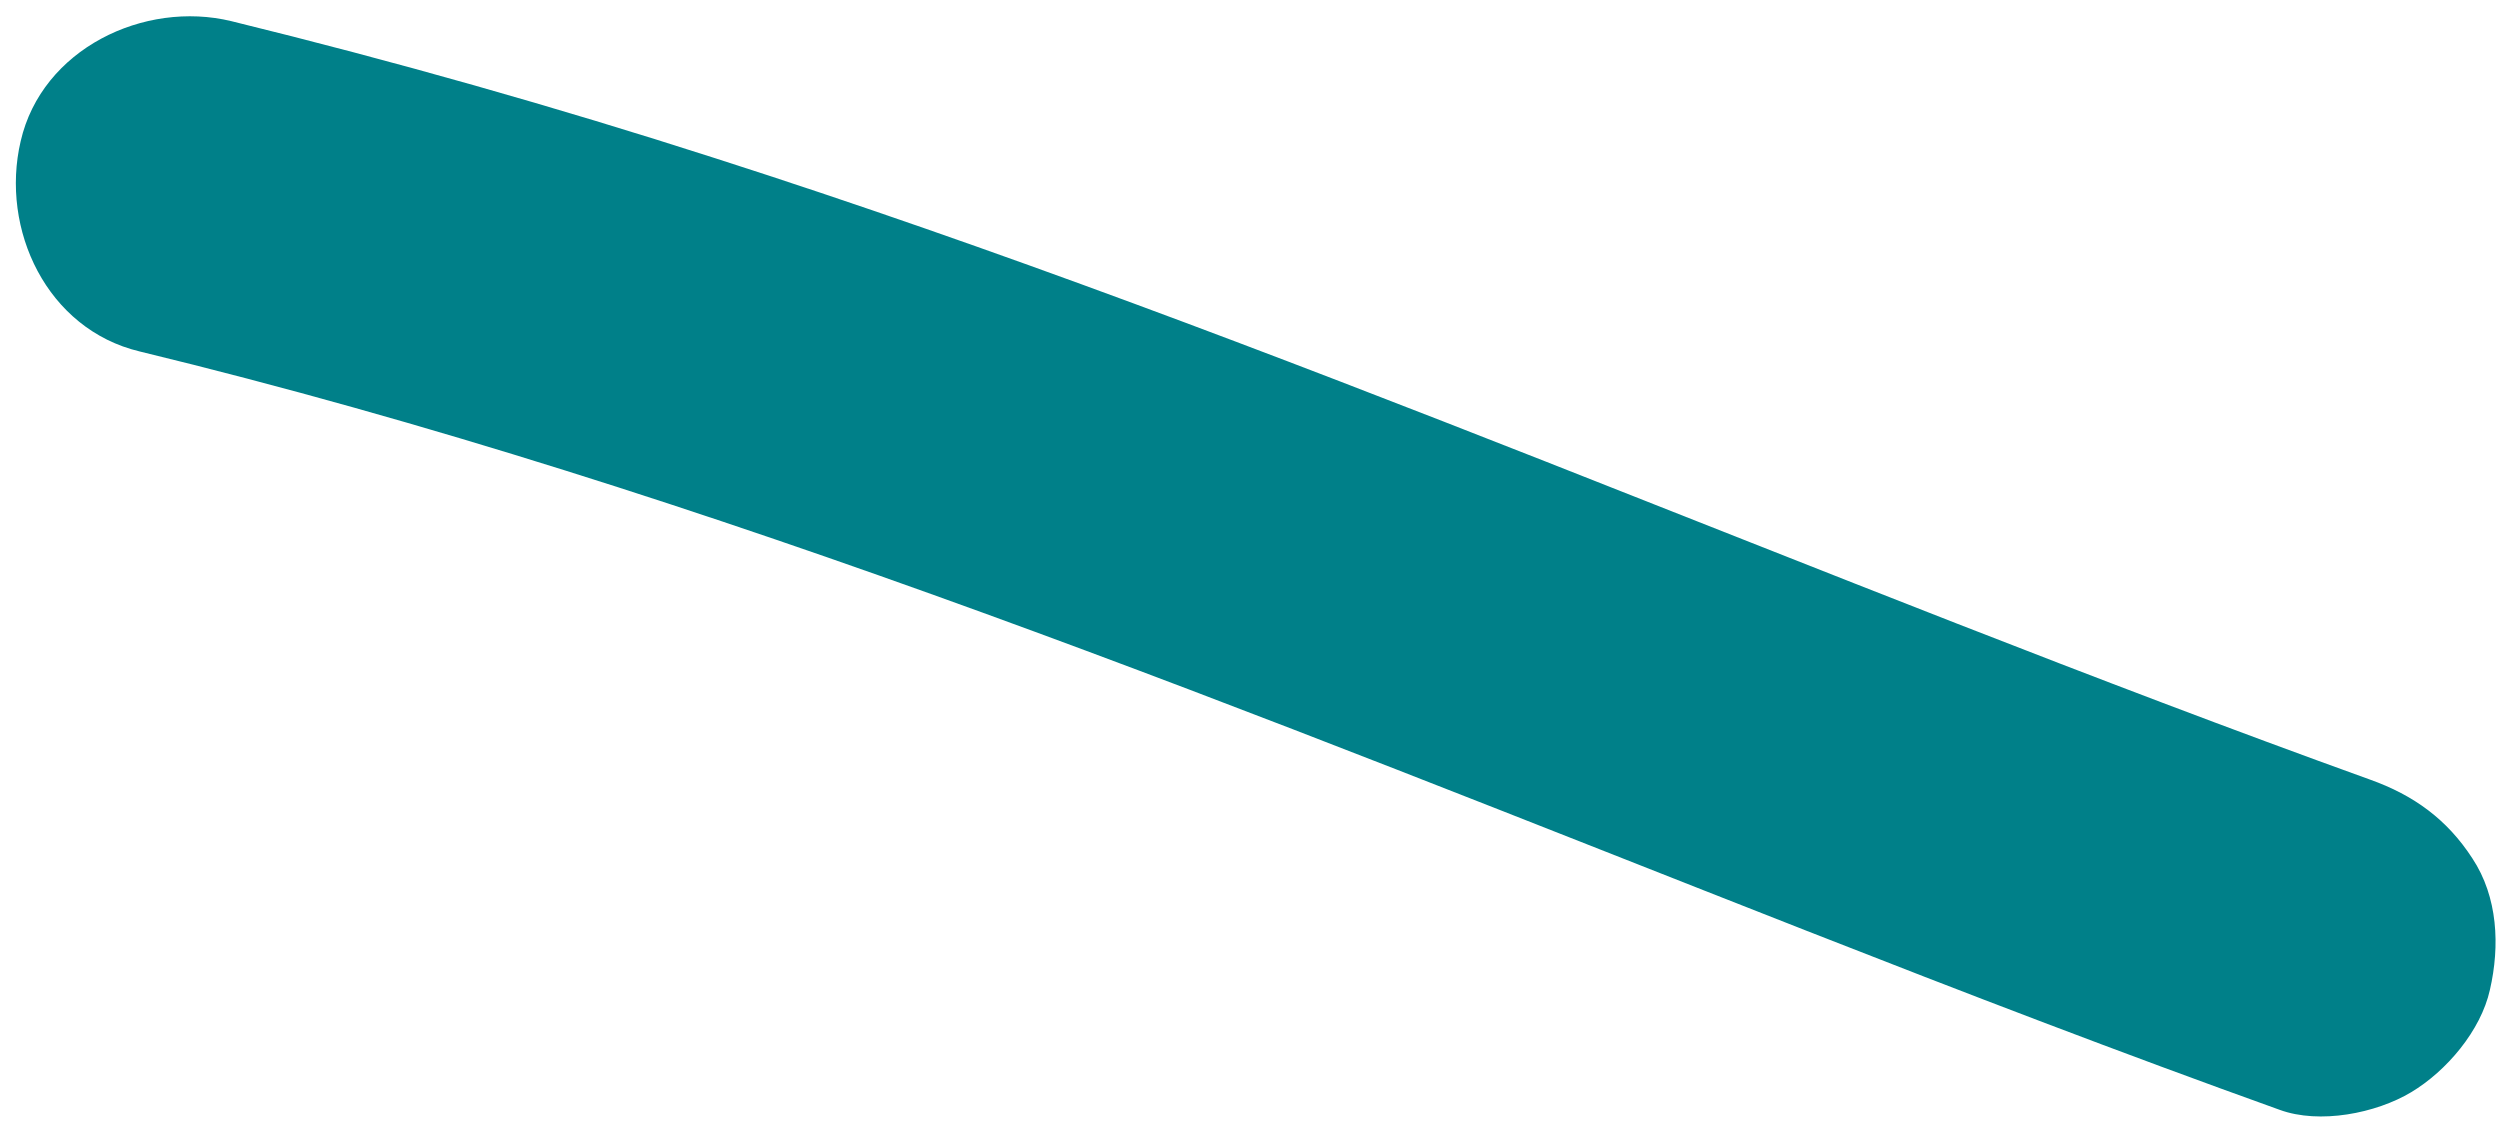
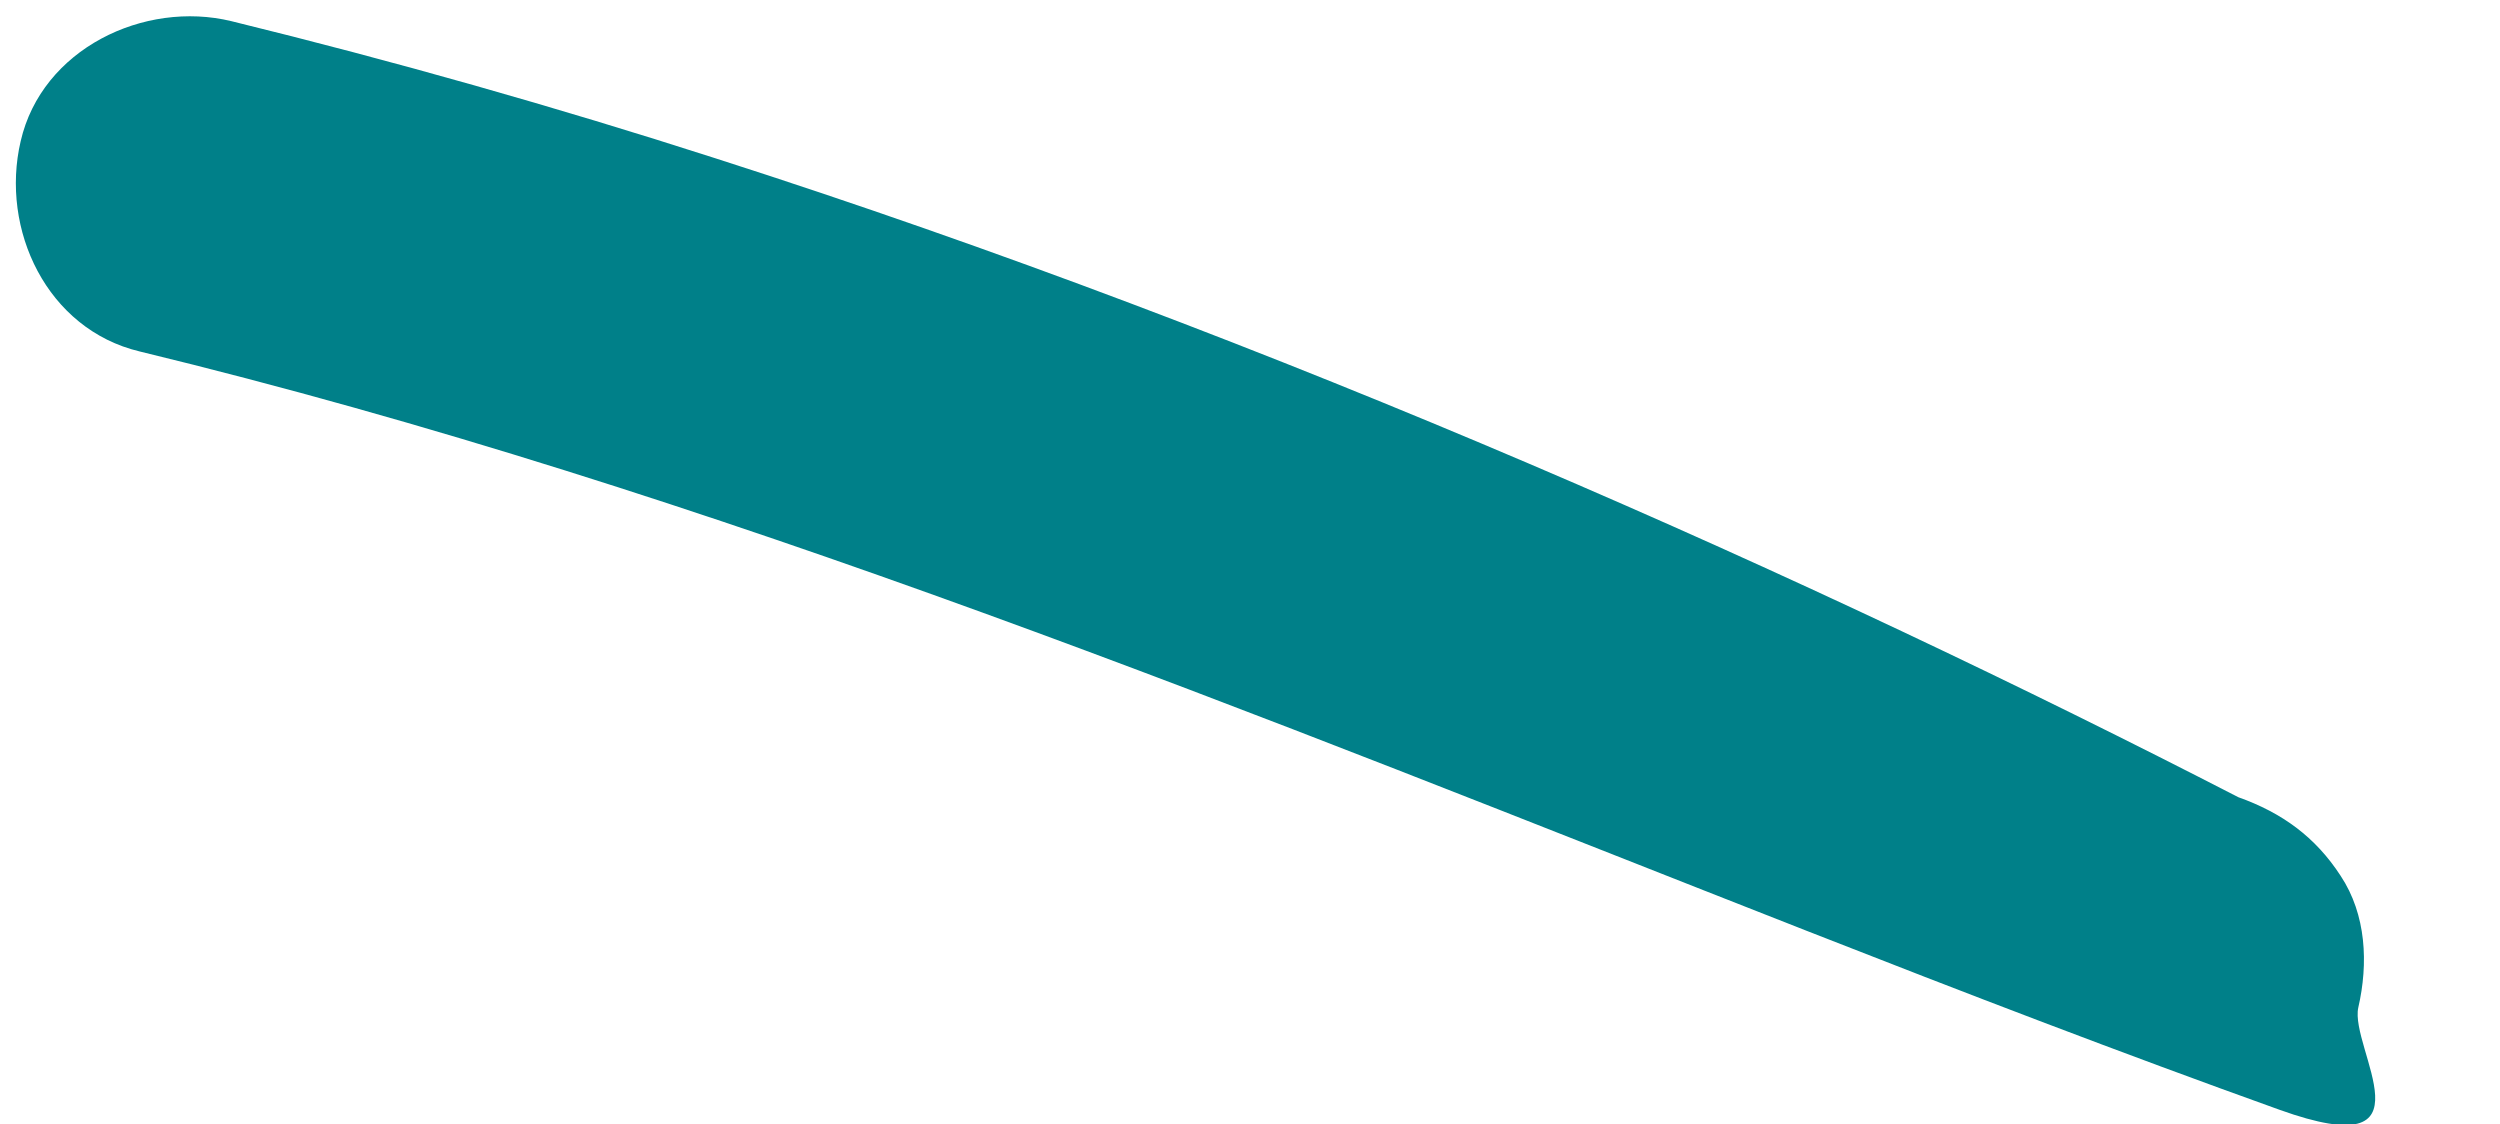
<svg xmlns="http://www.w3.org/2000/svg" fill="#000000" height="223" preserveAspectRatio="xMidYMid meet" version="1" viewBox="-1.3 274.0 495.8 223.0" width="495.8" zoomAndPan="magnify">
  <g>
    <g>
      <g id="change1_1">
-         <path d="M26.4,343.7c113.8,27.6,222,72.3,330.6,114.9c31.1,12.2,62.3,24.2,93.8,35.5c7.9,2.9,19.1,0.7,26.1-3.5 s13.8-12.2,15.6-20.3c2-8.7,1.6-18.4-3.5-26.1c-5-7.7-11.6-12.5-20.3-15.6C358.9,389,252,341.1,140.6,305.4 c-31.7-10.2-63.8-19.3-96-27.2C27.3,274,7,283.7,2.8,302C-1.3,319.5,8,339.3,26.4,343.7L26.4,343.7z" fill="#008089" />
+         <path d="M26.4,343.7c113.8,27.6,222,72.3,330.6,114.9c31.1,12.2,62.3,24.2,93.8,35.5s13.8-12.2,15.6-20.3c2-8.7,1.6-18.4-3.5-26.1c-5-7.7-11.6-12.5-20.3-15.6C358.9,389,252,341.1,140.6,305.4 c-31.7-10.2-63.8-19.3-96-27.2C27.3,274,7,283.7,2.8,302C-1.3,319.5,8,339.3,26.4,343.7L26.4,343.7z" fill="#008089" />
      </g>
    </g>
  </g>
</svg>